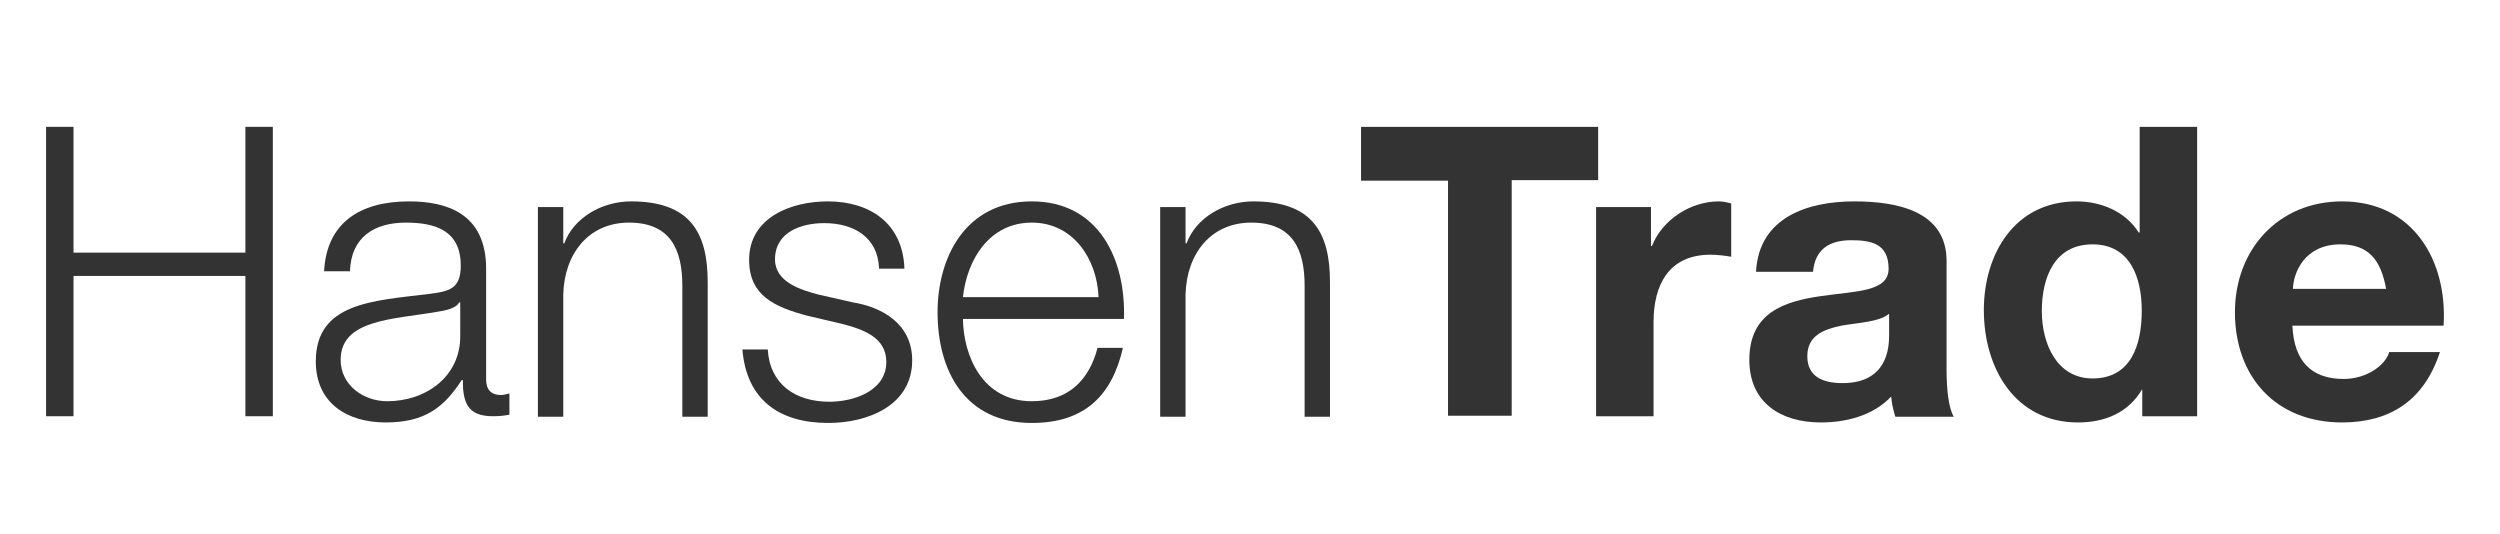
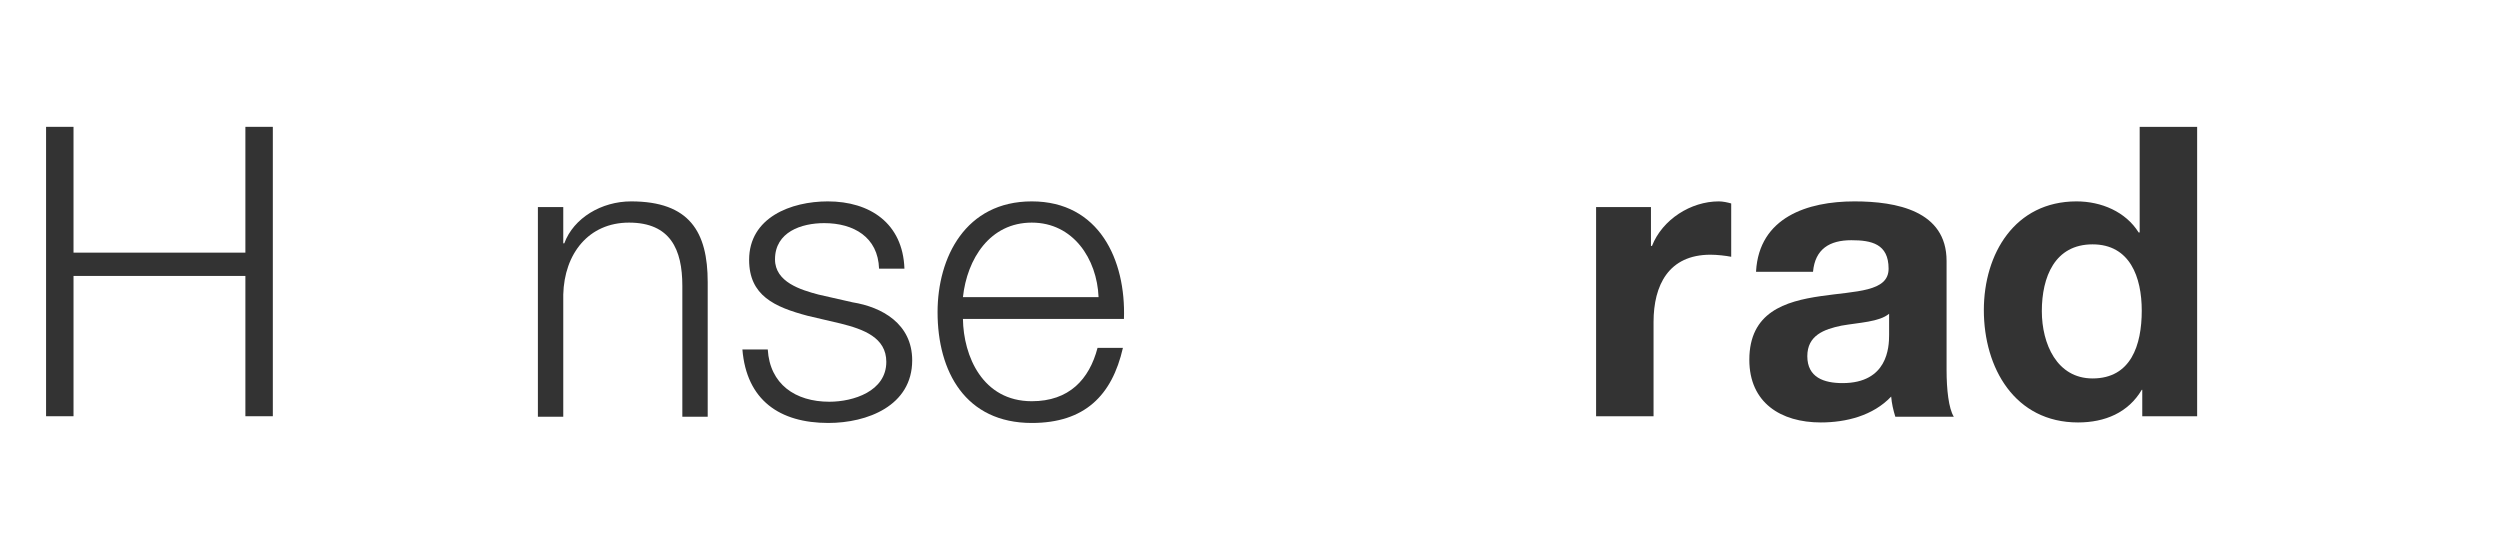
<svg xmlns="http://www.w3.org/2000/svg" version="1.1" id="Layer_1" x="0px" y="0px" viewBox="0 0 482.9 103.2" style="enable-background:new 0 0 482.9 103.2;" xml:space="preserve">
  <style type="text/css">
	.st0{fill:#333333;}
</style>
  <g>
    <g>
      <path class="st0" d="M8.9,24.5h5.3v24.3h33.2V24.5h5.3v55.9h-5.3V53.3H14.2v27.1H8.9V24.5z" />
-       <path class="st0" d="M62.6,52.4c0.5-9.5,7.1-13.5,16.4-13.5c7.1,0,14.9,2.2,14.9,13v21.4c0,1.9,0.9,3,2.9,3c0.5,0,1.2-0.2,1.6-0.3    v4.1c-1.1,0.2-1.9,0.3-3.2,0.3c-5,0-5.8-2.8-5.8-7h-0.2c-3.4,5.2-7,8.2-14.7,8.2c-7.4,0-13.5-3.7-13.5-11.8    c0-11.3,11-11.7,21.7-13c4.1-0.5,6.3-1,6.3-5.5c0-6.7-4.8-8.3-10.6-8.3c-6.1,0-10.6,2.8-10.8,9.4H62.6z M88.9,58.4h-0.2    c-0.6,1.2-2.8,1.6-4.1,1.8c-8.4,1.5-18.8,1.4-18.8,9.3c0,4.9,4.4,8,9,8c7.5,0,14.2-4.8,14.1-12.7V58.4z" />
      <path class="st0" d="M103.9,40h4.9v7h0.2c1.8-4.9,7.2-8.1,12.9-8.1c11.3,0,14.8,5.9,14.8,15.6v26h-4.9V55.2    c0-7-2.3-12.2-10.3-12.2c-7.8,0-12.5,6-12.7,13.9v23.6h-4.9V40z" />
      <path class="st0" d="M169.8,51.9c-0.2-6.1-4.9-8.8-10.6-8.8c-4.4,0-9.5,1.7-9.5,7c0,4.4,5,5.9,8.4,6.8l6.6,1.5    c5.6,0.9,11.5,4.1,11.5,11.2c0,8.8-8.7,12.1-16.2,12.1c-9.4,0-15.8-4.4-16.6-14.2h4.9c0.4,6.7,5.3,10.1,11.9,10.1    c4.6,0,11-2,11-7.7c0-4.7-4.4-6.3-8.8-7.4L156,61c-6.4-1.7-11.3-3.9-11.3-10.8c0-8.2,8.1-11.3,15.2-11.3c8.1,0,14.5,4.2,14.8,13    H169.8z" />
      <path class="st0" d="M186,61.6c0.1,7.2,3.8,15.9,13.3,15.9c7.2,0,11.1-4.2,12.7-10.3h4.9c-2.1,9.2-7.4,14.5-17.6,14.5    c-12.8,0-18.2-9.9-18.2-21.4c0-10.6,5.4-21.4,18.2-21.4c13,0,18.2,11.3,17.8,22.7H186z M212.2,57.4C211.9,50,207.3,43,199.3,43    c-8.1,0-12.5,7-13.3,14.4H212.2z" />
-       <path class="st0" d="M224.1,40h4.9v7h0.2c1.8-4.9,7.2-8.1,12.9-8.1c11.3,0,14.8,5.9,14.8,15.6v26h-4.9V55.2    c0-7-2.3-12.2-10.3-12.2c-7.8,0-12.5,6-12.7,13.9v23.6h-4.9V40z" />
    </g>
    <g>
-       <path class="st0" d="M279.6,34.9h-16.7V24.5h45.8v10.3h-16.7v45.5h-12.3V34.9z" />
-       <path class="st0" d="M308.3,40h10.6v7.5h0.2c2-5.1,7.5-8.6,12.9-8.6c0.8,0,1.7,0.2,2.4,0.4v10.3c-1-0.2-2.7-0.4-4-0.4    c-8.1,0-11,5.9-11,13v18.2h-11.1V40z" />
+       <path class="st0" d="M308.3,40h10.6v7.5h0.2c2-5.1,7.5-8.6,12.9-8.6c0.8,0,1.7,0.2,2.4,0.4v10.3c-1-0.2-2.7-0.4-4-0.4    c-8.1,0-11,5.9-11,13v18.2h-11.1z" />
      <path class="st0" d="M339.2,52.4c0.6-10.4,9.9-13.5,19-13.5c8.1,0,17.8,1.8,17.8,11.5v21.1c0,3.7,0.4,7.4,1.4,9h-11.3    c-0.4-1.3-0.7-2.6-0.8-3.9c-3.5,3.7-8.7,5-13.6,5c-7.7,0-13.8-3.8-13.8-12.1c0-9.2,6.9-11.3,13.8-12.3c6.8-1,13.1-0.8,13.1-5.3    c0-4.8-3.3-5.5-7.2-5.5c-4.2,0-7,1.7-7.4,6.1H339.2z M364.9,60.6c-1.9,1.6-5.8,1.7-9.2,2.3c-3.4,0.7-6.6,1.9-6.6,5.9    c0,4.1,3.2,5.2,6.8,5.2c8.7,0,9-6.9,9-9.3V60.6z" />
      <path class="st0" d="M413.9,75.3h-0.2c-2.6,4.4-7.1,6.3-12.3,6.3c-12.2,0-18.2-10.5-18.2-21.7c0-10.9,6-21,17.9-21    c4.8,0,9.5,2,12,6h0.2V24.5h11.1v55.9h-10.6V75.3z M404.2,47.2c-7.3,0-9.8,6.3-9.8,12.9c0,6.3,2.9,13,9.8,13    c7.4,0,9.5-6.4,9.5-13.1C413.7,53.5,411.4,47.2,404.2,47.2z" />
-       <path class="st0" d="M442.8,62.9c0.3,7,3.8,10.3,9.9,10.3c4.5,0,8.1-2.7,8.8-5.2h9.8c-3.1,9.5-9.8,13.6-18.9,13.6    c-12.8,0-20.7-8.8-20.7-21.3c0-12.1,8.4-21.4,20.7-21.4c13.8,0,20.4,11.6,19.6,24H442.8z M460.9,55.8c-1-5.6-3.4-8.6-8.8-8.6    c-7,0-9.1,5.5-9.2,8.6H460.9z" />
    </g>
  </g>
</svg>